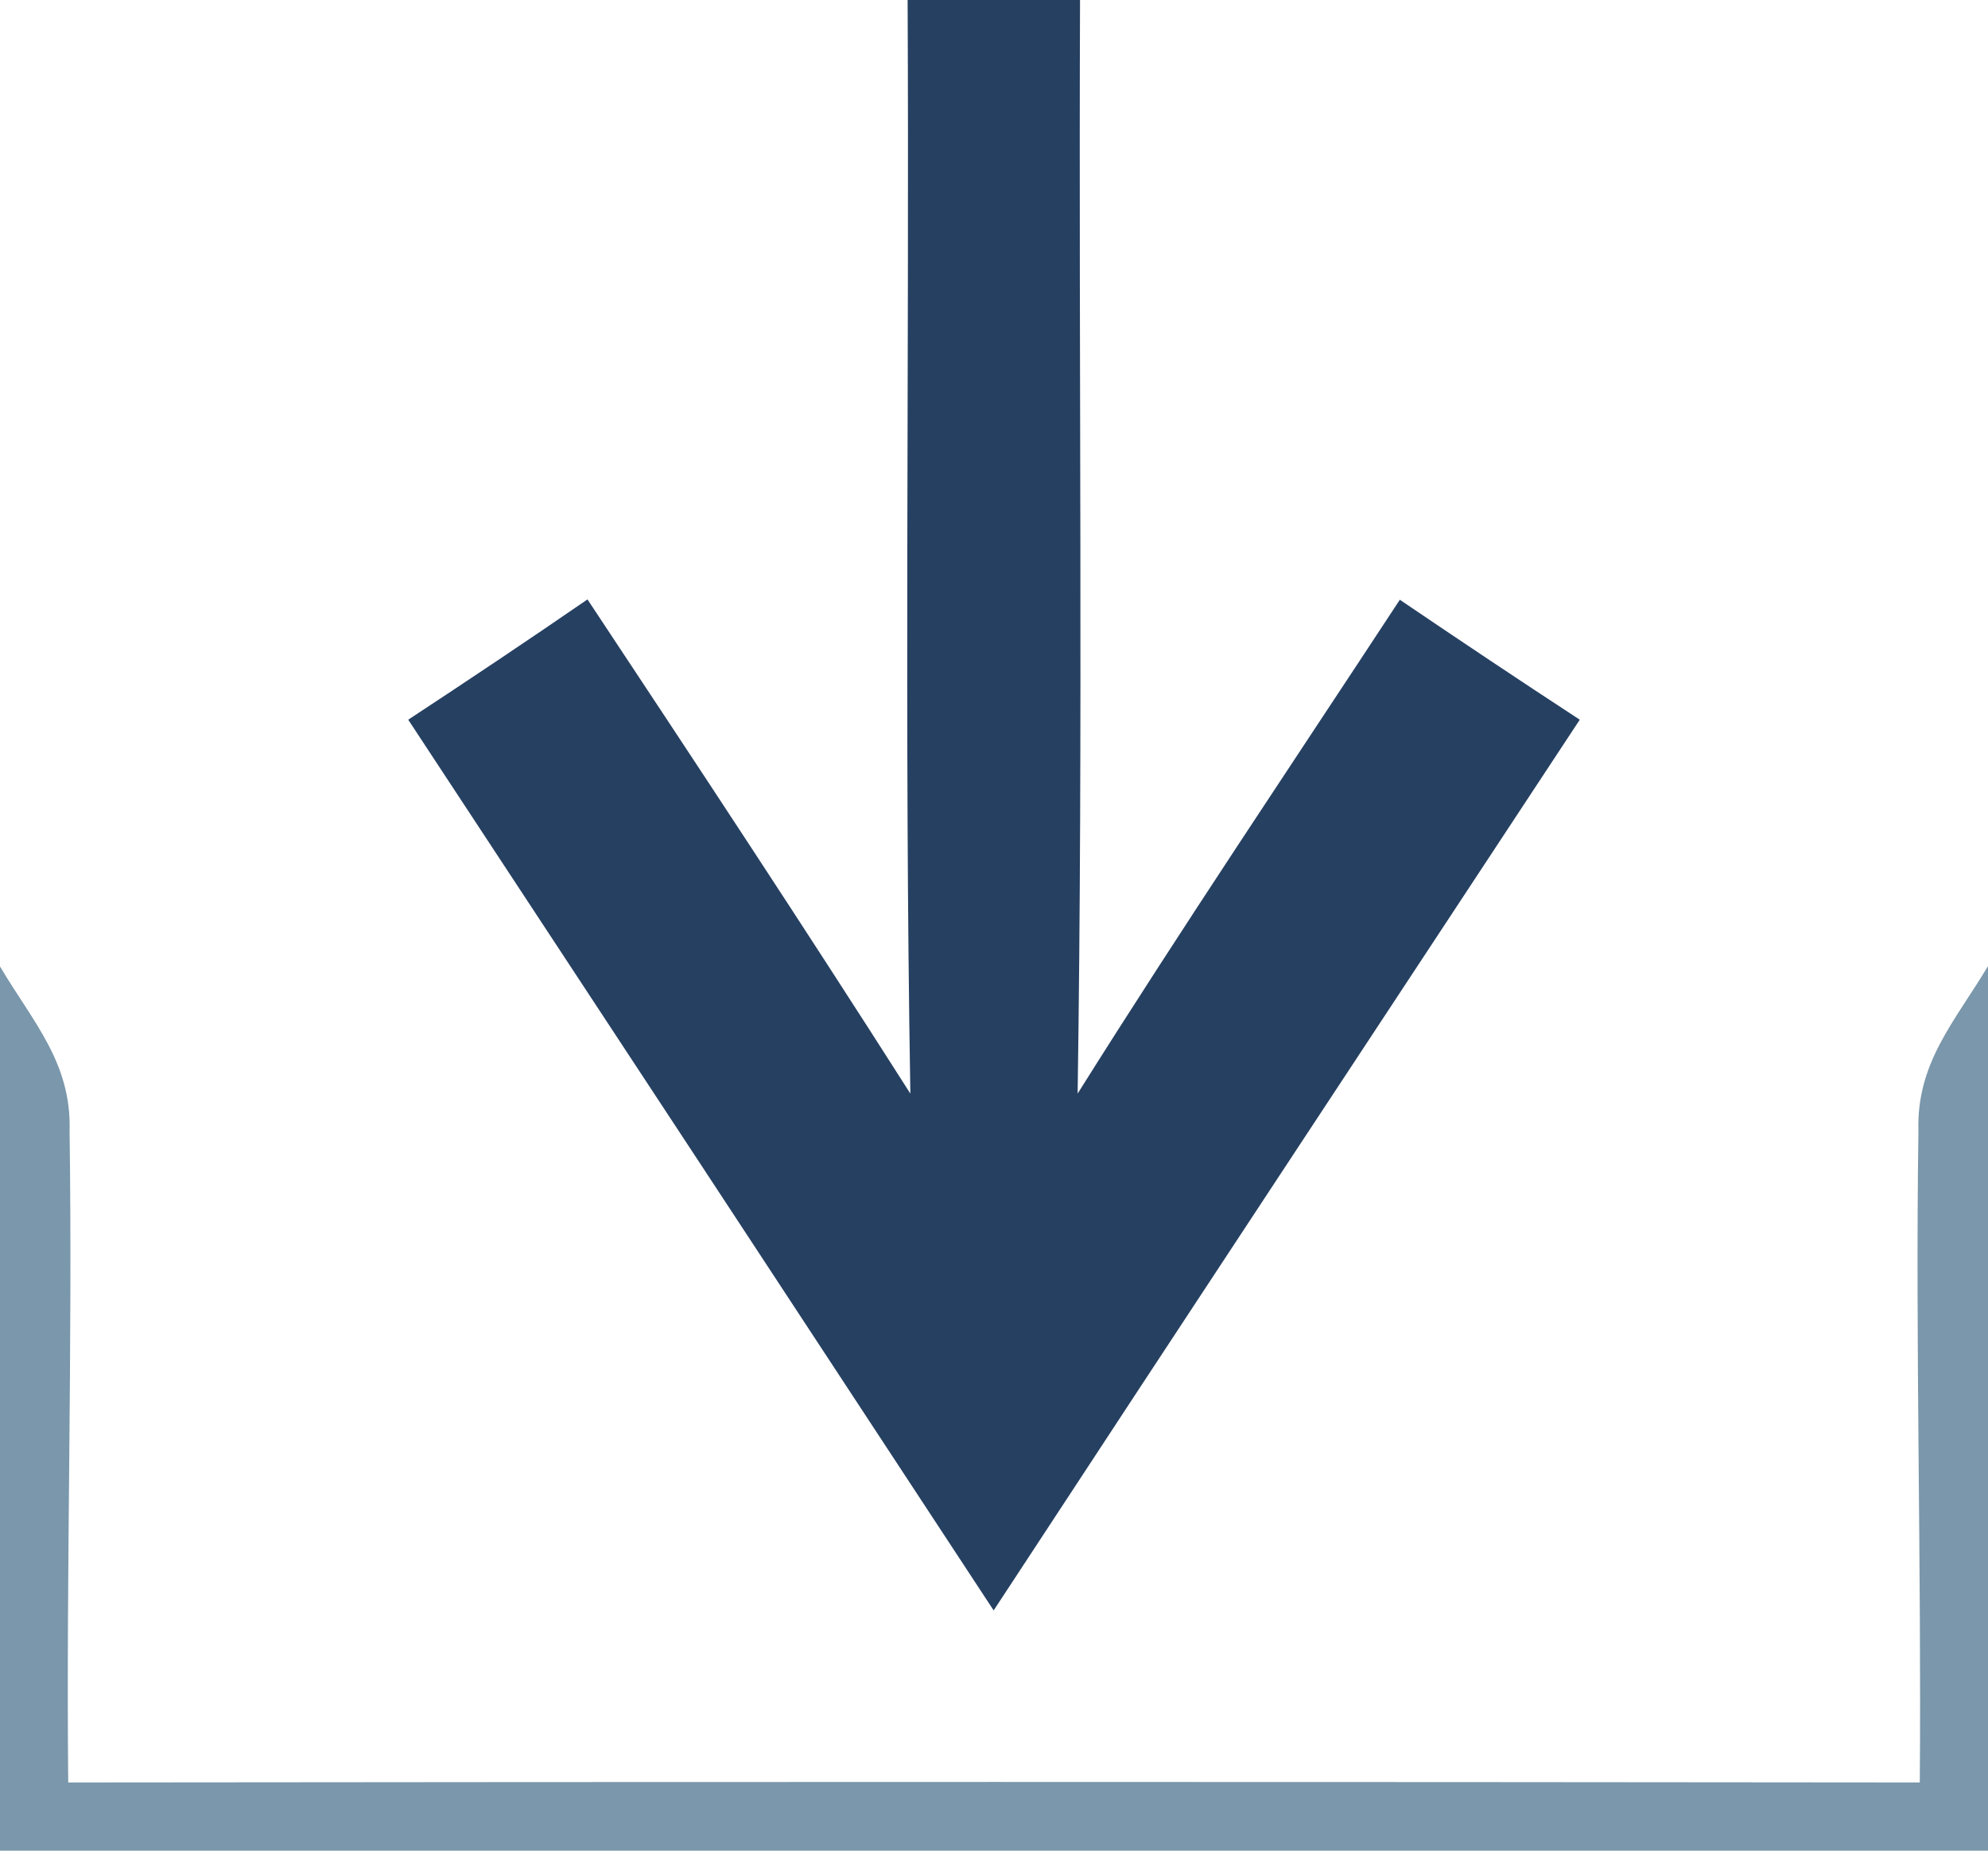
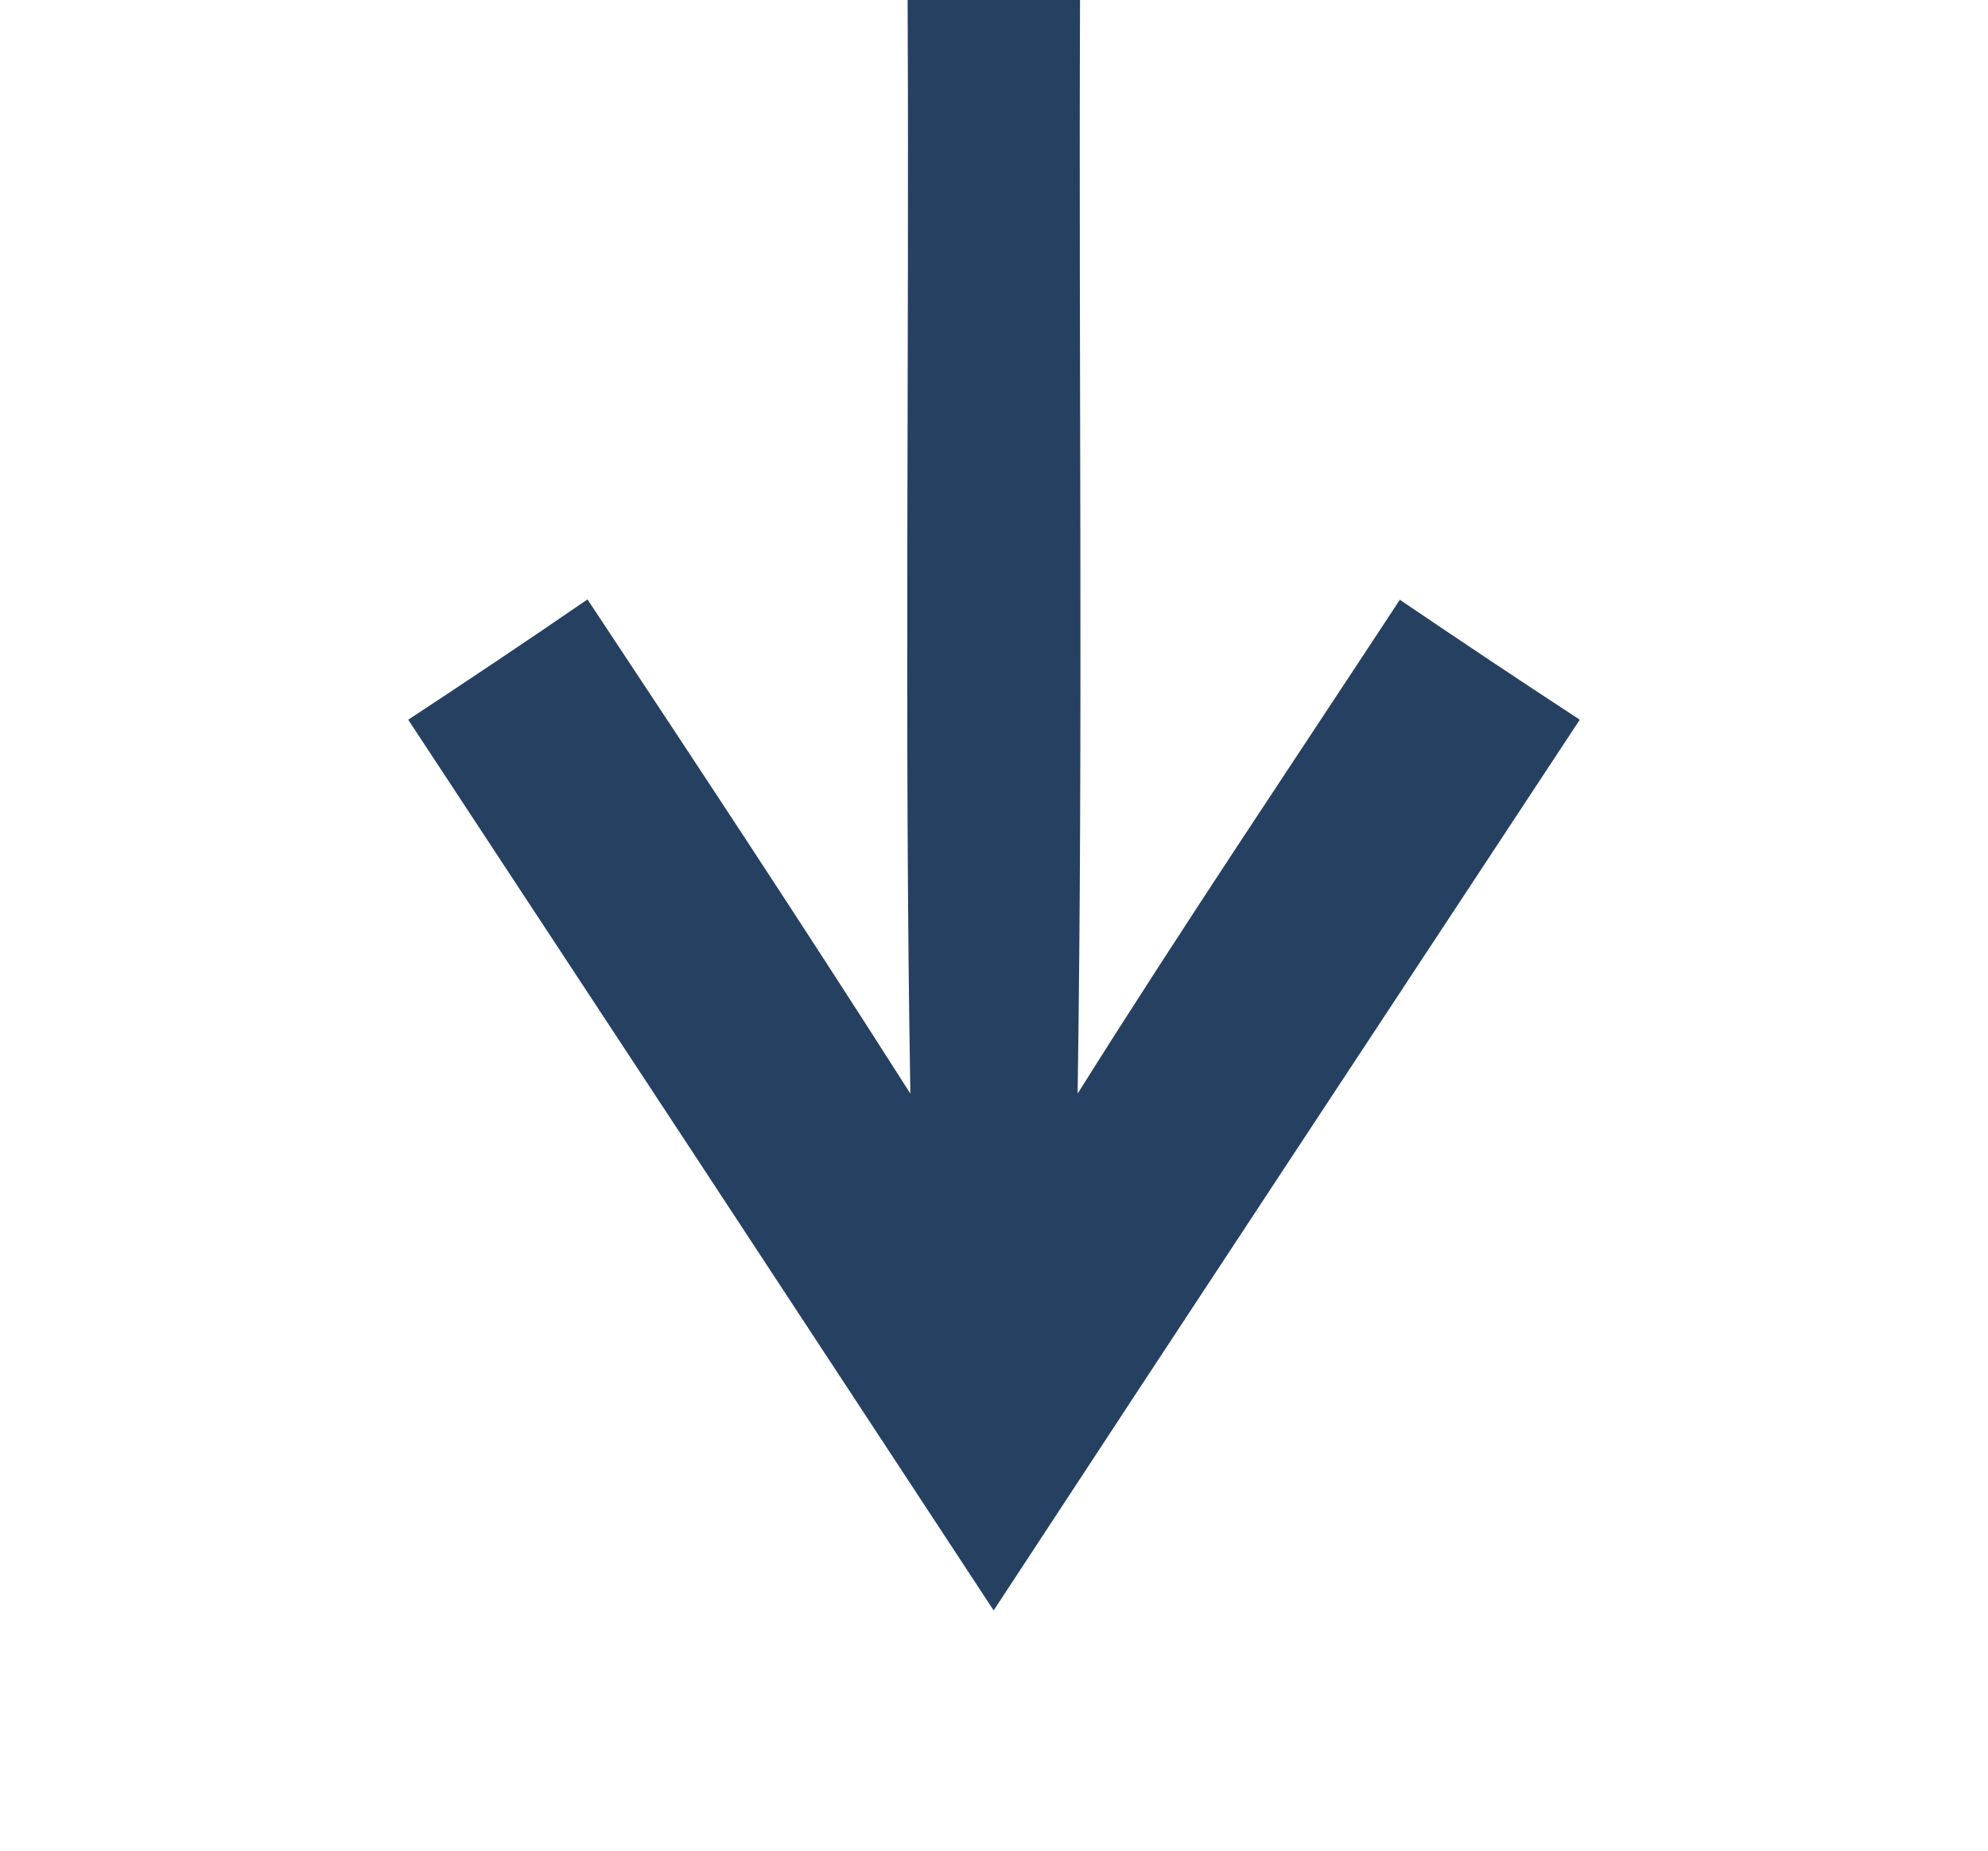
<svg xmlns="http://www.w3.org/2000/svg" id="Layer_1" viewBox="0 0 58 54">
  <defs>
    <style>.cls-1{fill:#7a97ab;}.cls-1,.cls-2{stroke-width:0px;}.cls-2{fill:#264061;}</style>
  </defs>
  <path class="cls-2" d="m26.48,0h5.03c-.04,10.64.09,21.28-.07,31.91,3.05-4.86,6.25-9.61,9.4-14.41,1.74,1.18,3.49,2.35,5.25,3.5-5.7,8.66-11.42,17.32-17.1,25.99-5.69-8.67-11.38-17.33-17.08-25.99,1.75-1.15,3.5-2.32,5.23-3.51,3.18,4.8,6.33,9.57,9.42,14.42C26.38,21.27,26.53,10.63,26.48,0Z" />
-   <path class="cls-1" d="m0,28.2c.96,1.62,2.09,2.81,2.03,4.8.09,6.34-.1,12.67-.04,19.01,18-.02,36.01-.02,54.02,0,.05-6.34-.13-12.67-.04-19.01-.06-1.99,1.06-3.19,2.03-4.81v25.81H0v-25.8Z" />
</svg>